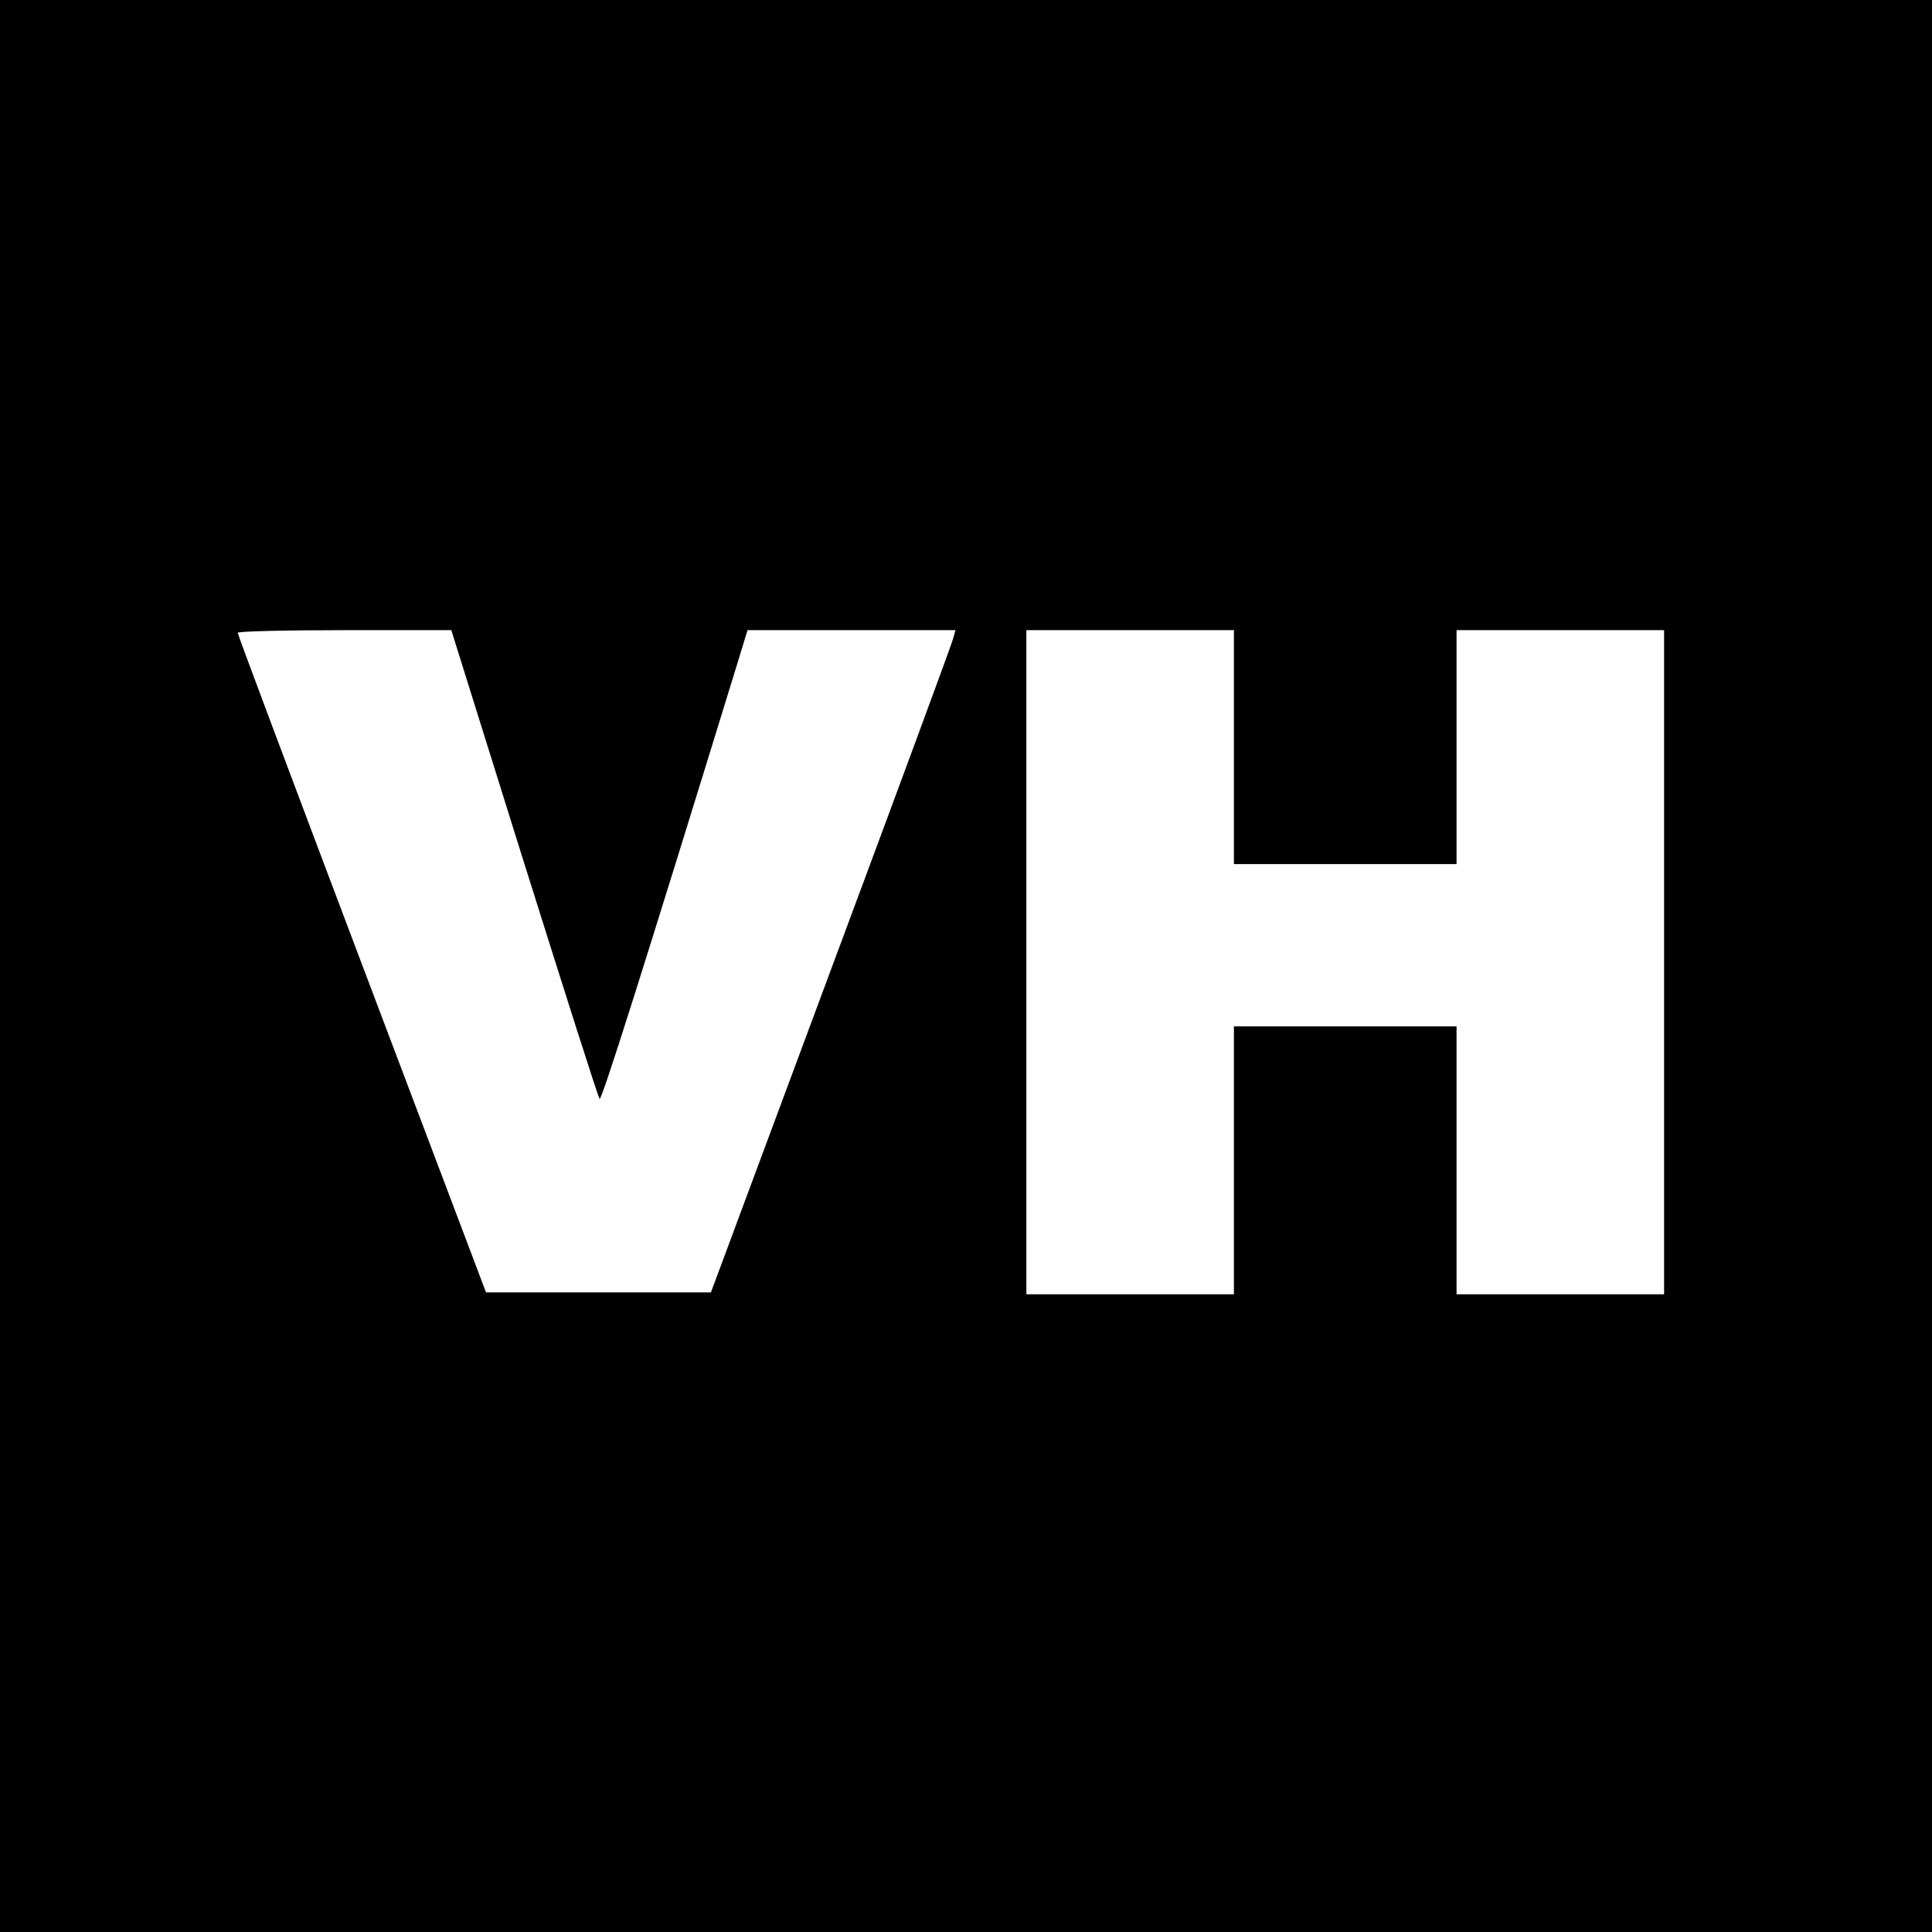
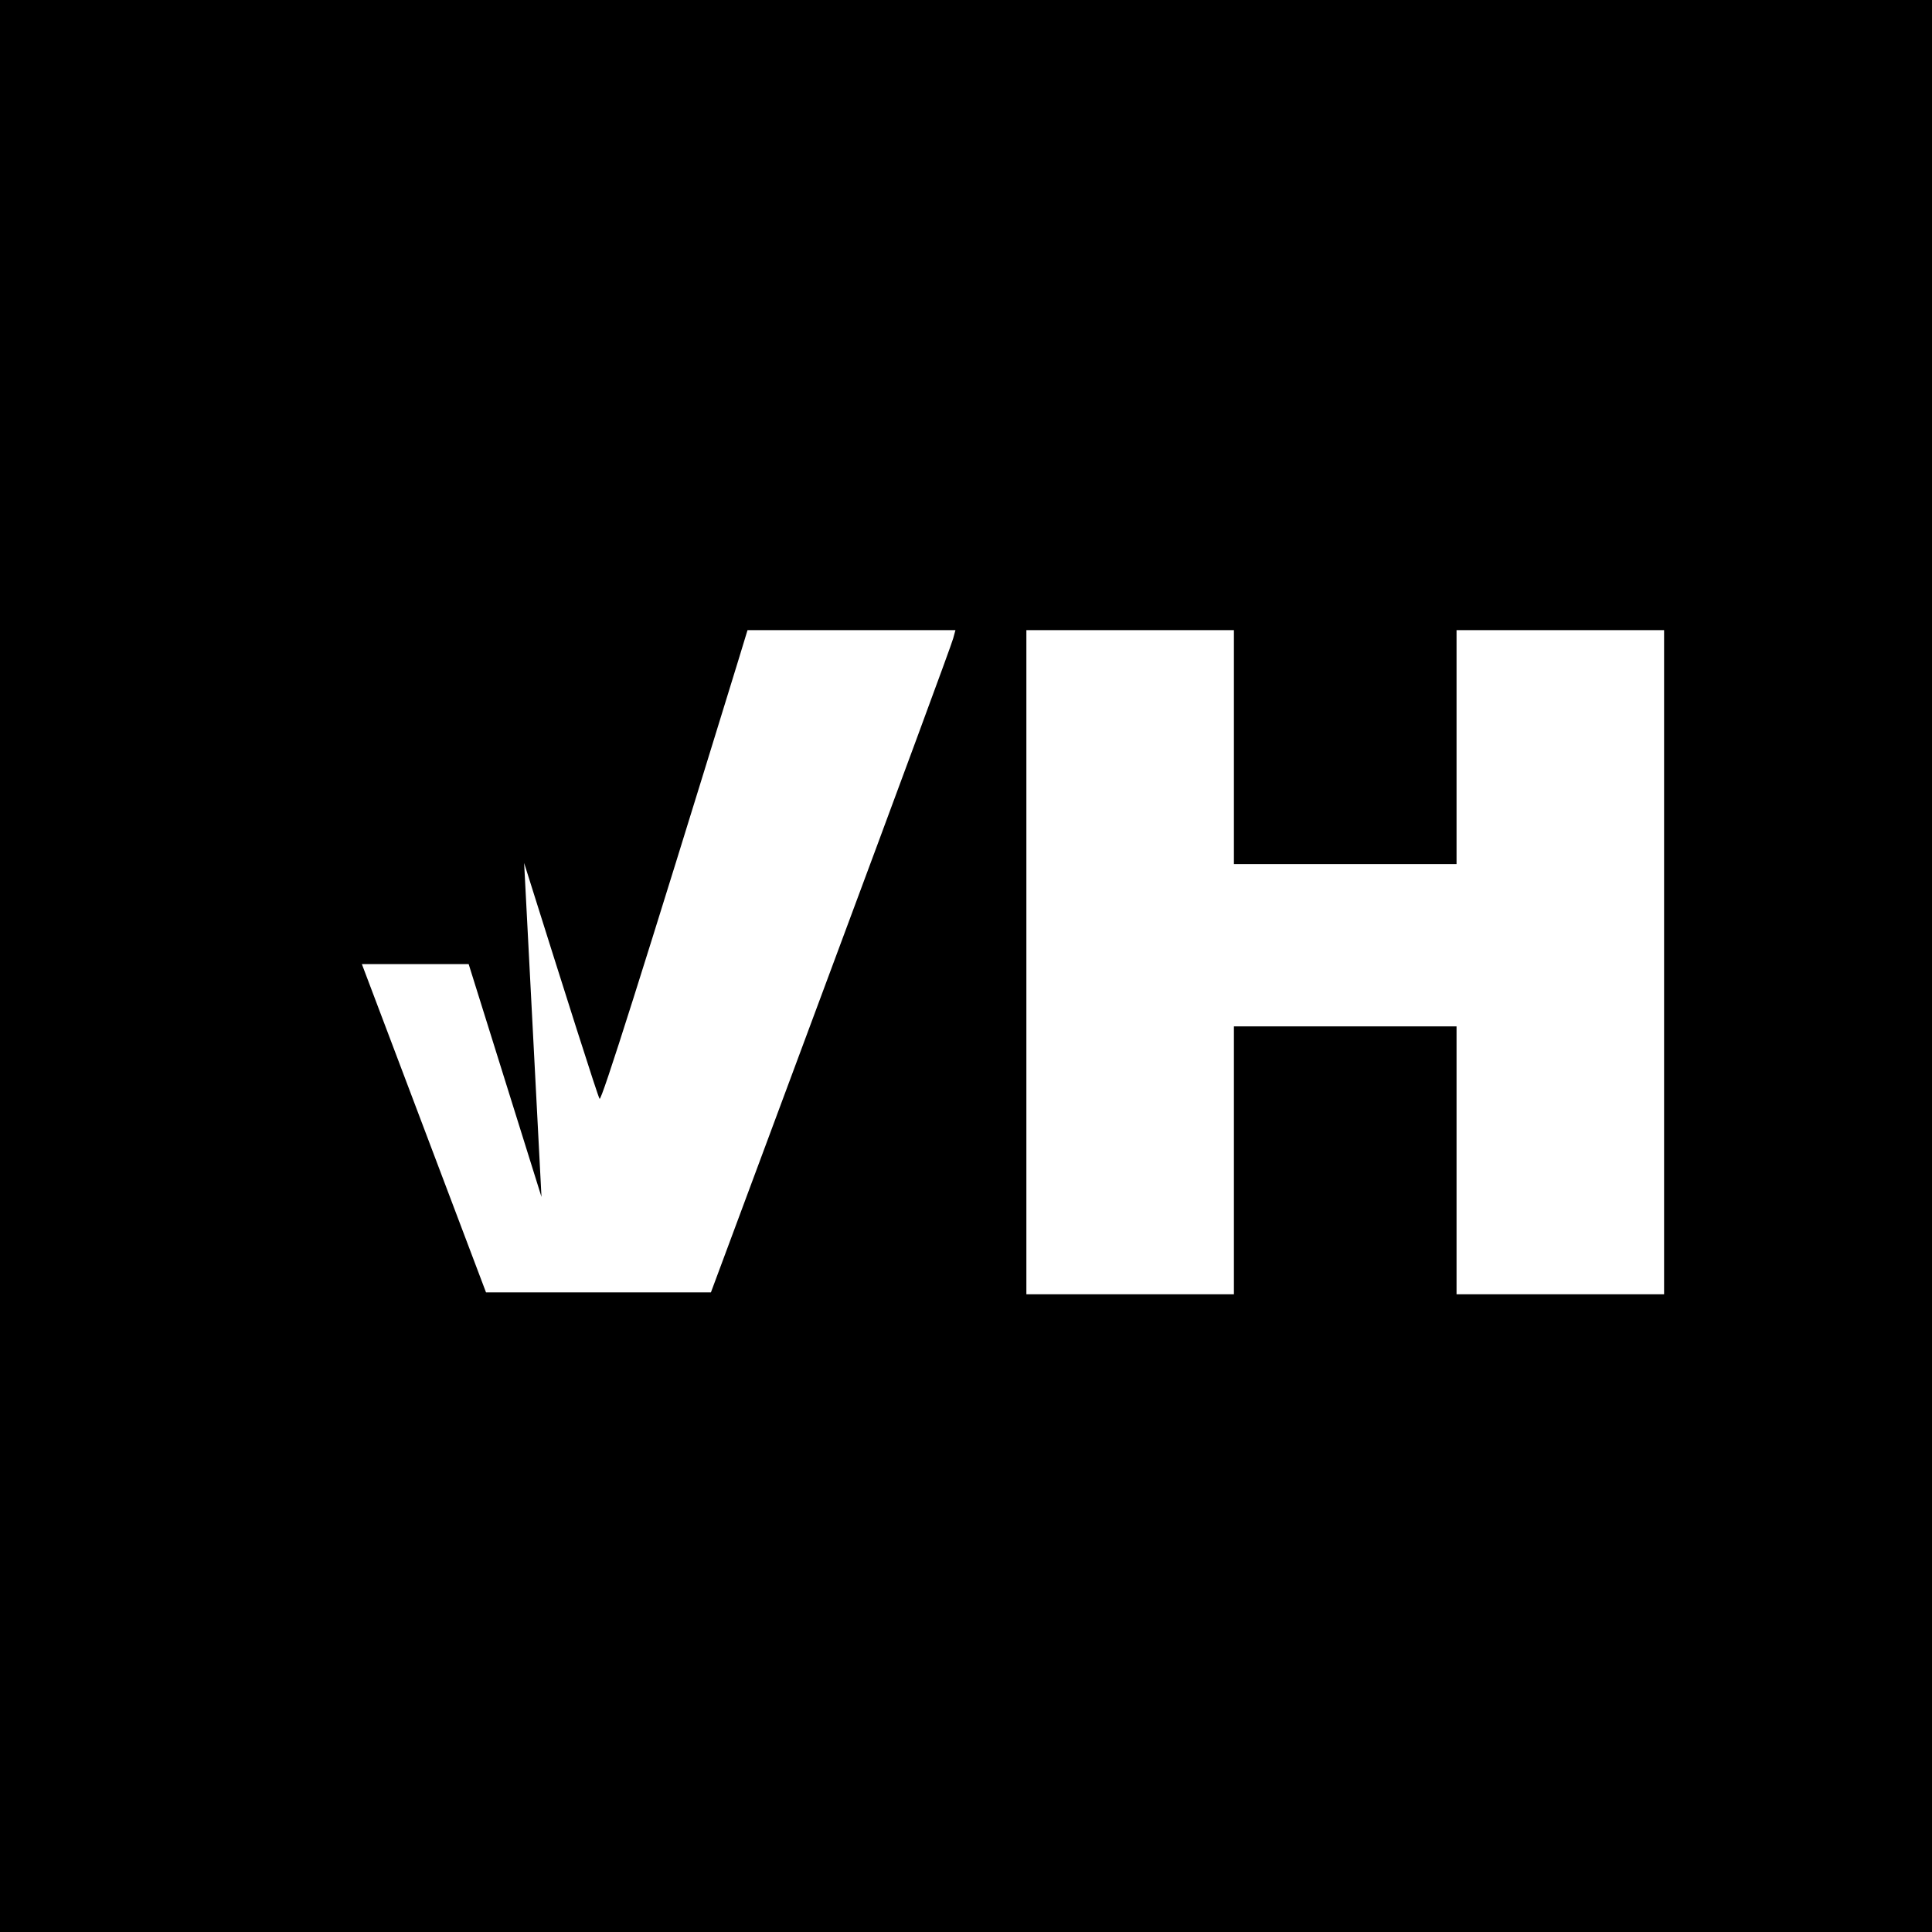
<svg xmlns="http://www.w3.org/2000/svg" version="1.0" width="512pt" height="512pt" viewBox="0 0 512 512" preserveAspectRatio="xMidYMid meet">
  <g transform="translate(0,512) scale(0.1,-0.1)" fill="#000000" stroke="none">
-     <path d="M0 2560 l0 -2560 2560 0 2560 0 0 2560 0 2560 -2560 0 -2560 0 0 -2560z m1389 273 c107 -340 196 -621 200 -625 5 -6 111 328 367 1160 l25 82 275 0 276 0 -6 -22 c-3 -13 -149 -408 -324 -878 l-318 -855 -298 0 -298 0 -329 870 c-181 479 -329 873 -329 878 0 4 127 7 283 7 l283 0 193 -617z m1881 307 l0 -310 295 0 295 0 0 310 0 310 275 0 275 0 0 -880 0 -880 -275 0 -275 0 0 355 0 355 -295 0 -295 0 0 -355 0 -355 -275 0 -275 0 0 880 0 880 275 0 275 0 0 -310z" />
+     <path d="M0 2560 l0 -2560 2560 0 2560 0 0 2560 0 2560 -2560 0 -2560 0 0 -2560z m1389 273 c107 -340 196 -621 200 -625 5 -6 111 328 367 1160 l25 82 275 0 276 0 -6 -22 c-3 -13 -149 -408 -324 -878 l-318 -855 -298 0 -298 0 -329 870 l283 0 193 -617z m1881 307 l0 -310 295 0 295 0 0 310 0 310 275 0 275 0 0 -880 0 -880 -275 0 -275 0 0 355 0 355 -295 0 -295 0 0 -355 0 -355 -275 0 -275 0 0 880 0 880 275 0 275 0 0 -310z" />
  </g>
</svg>